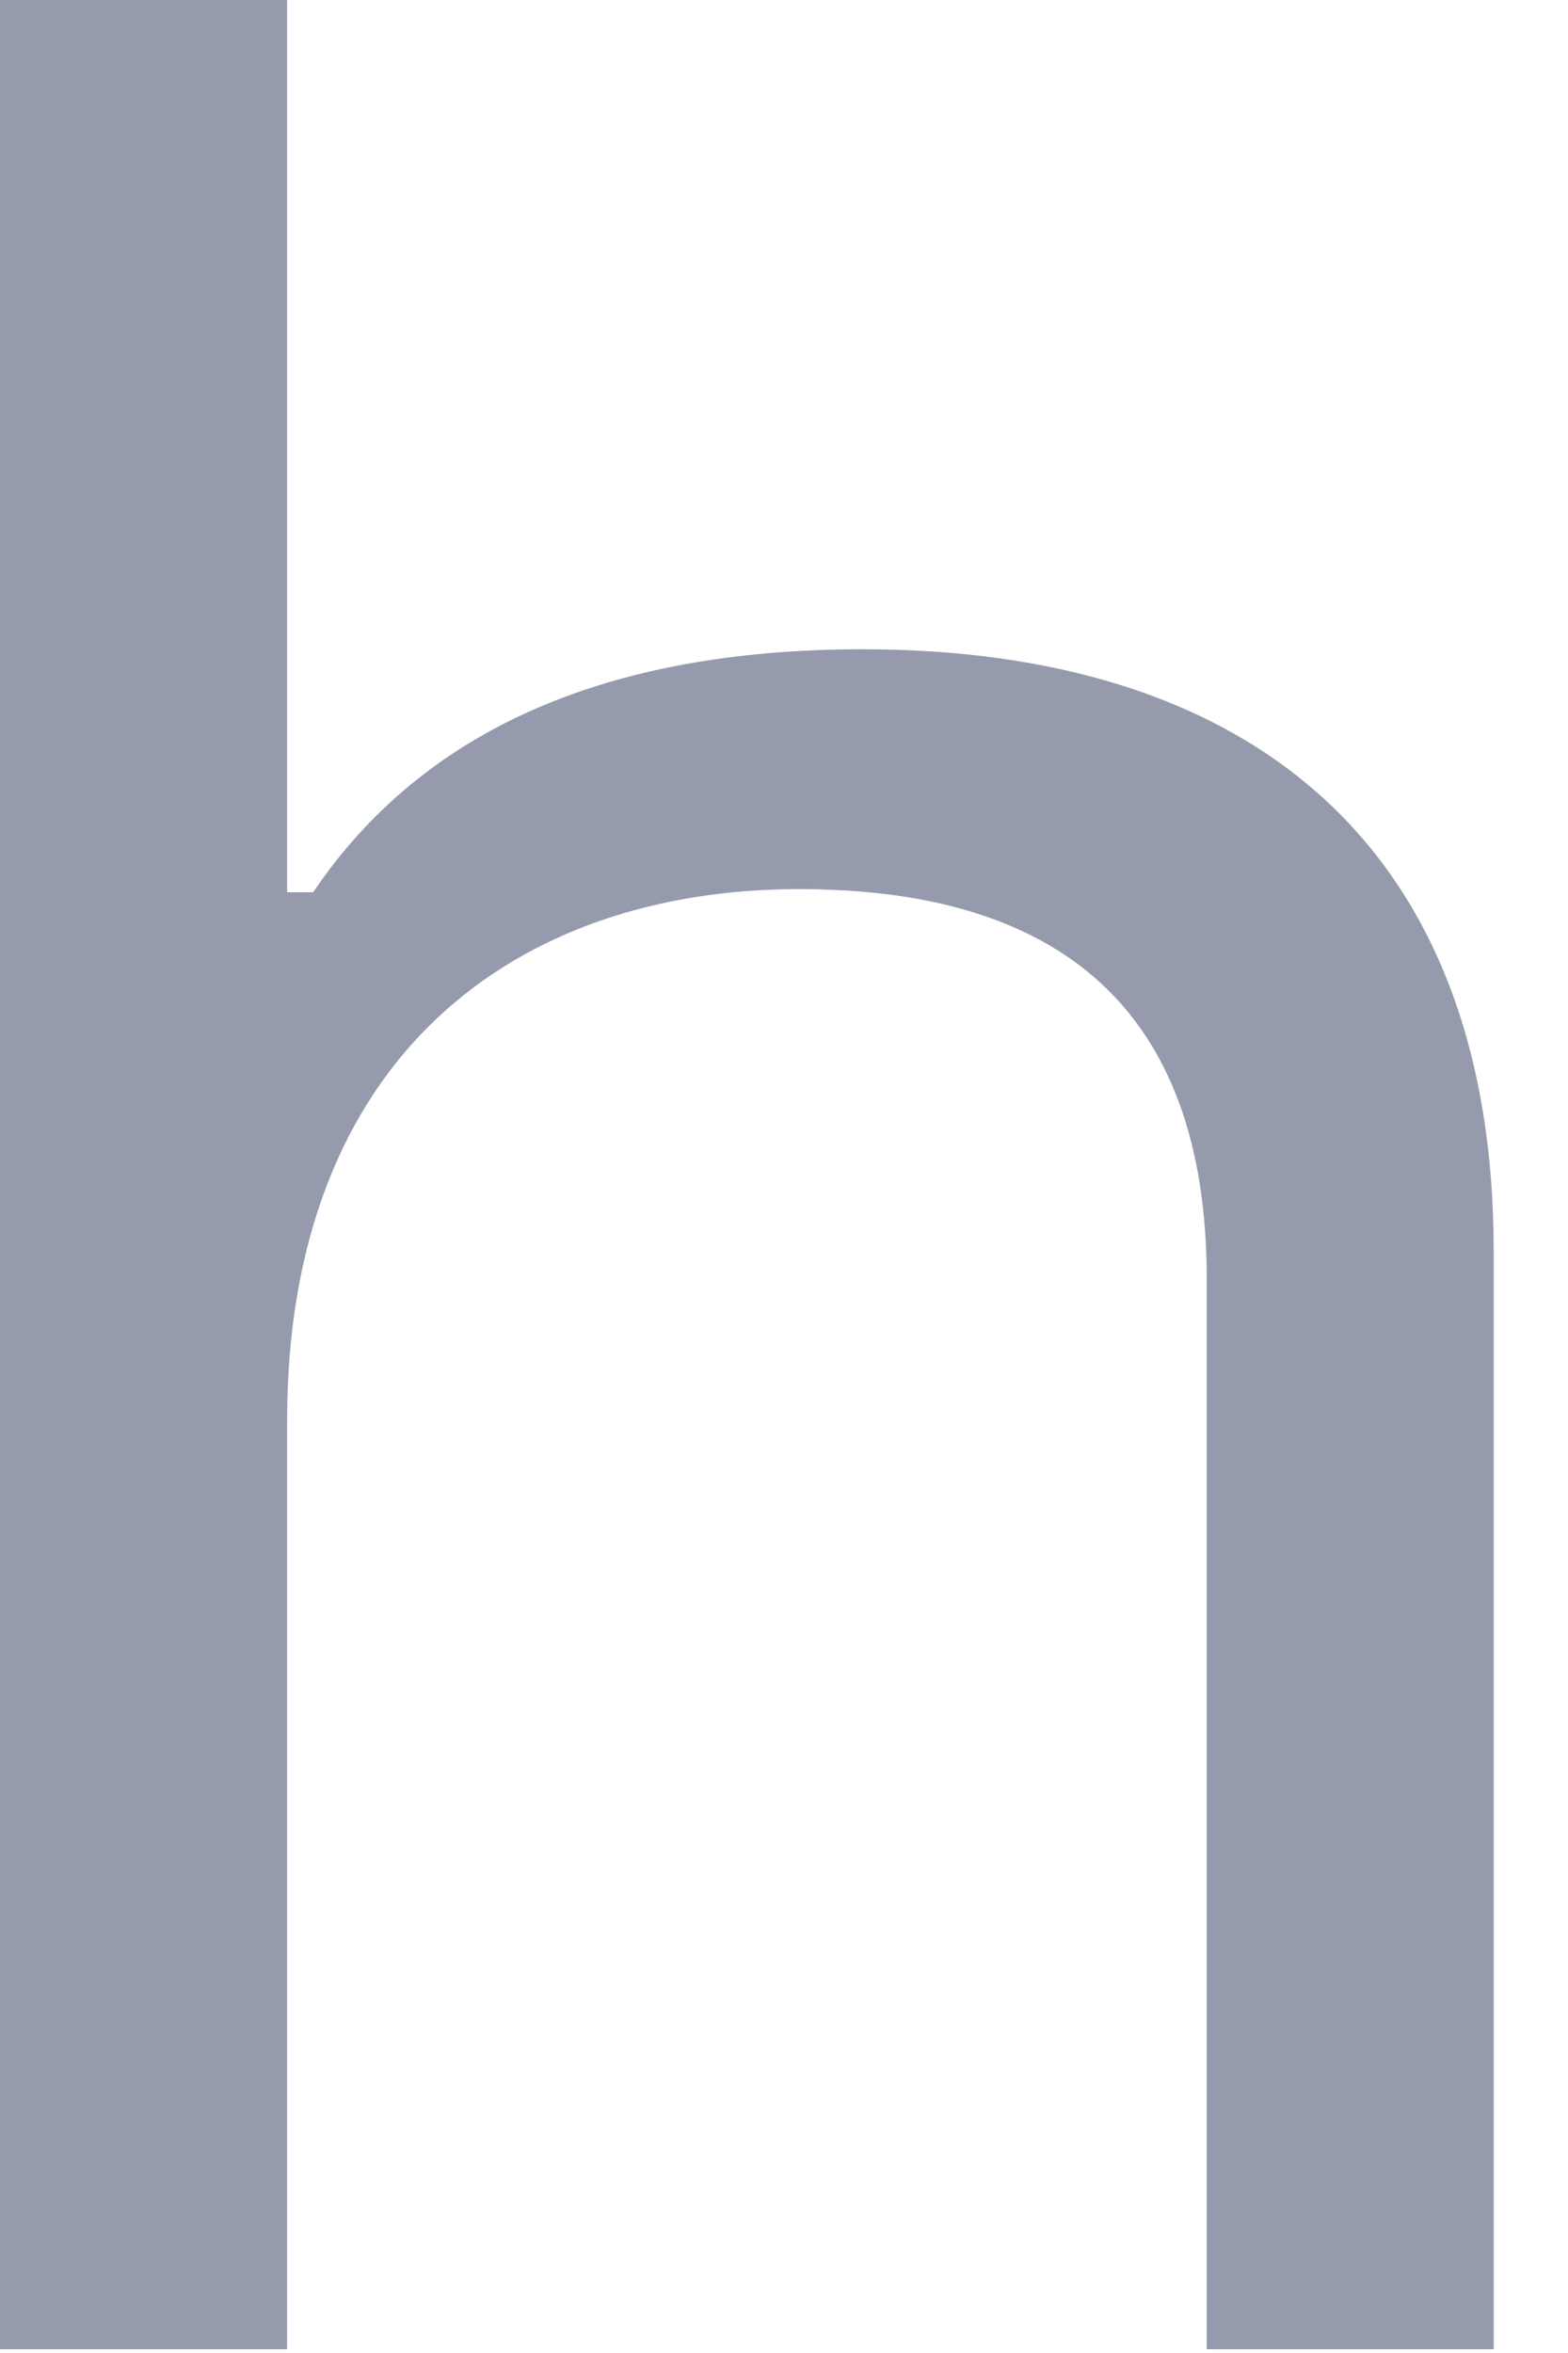
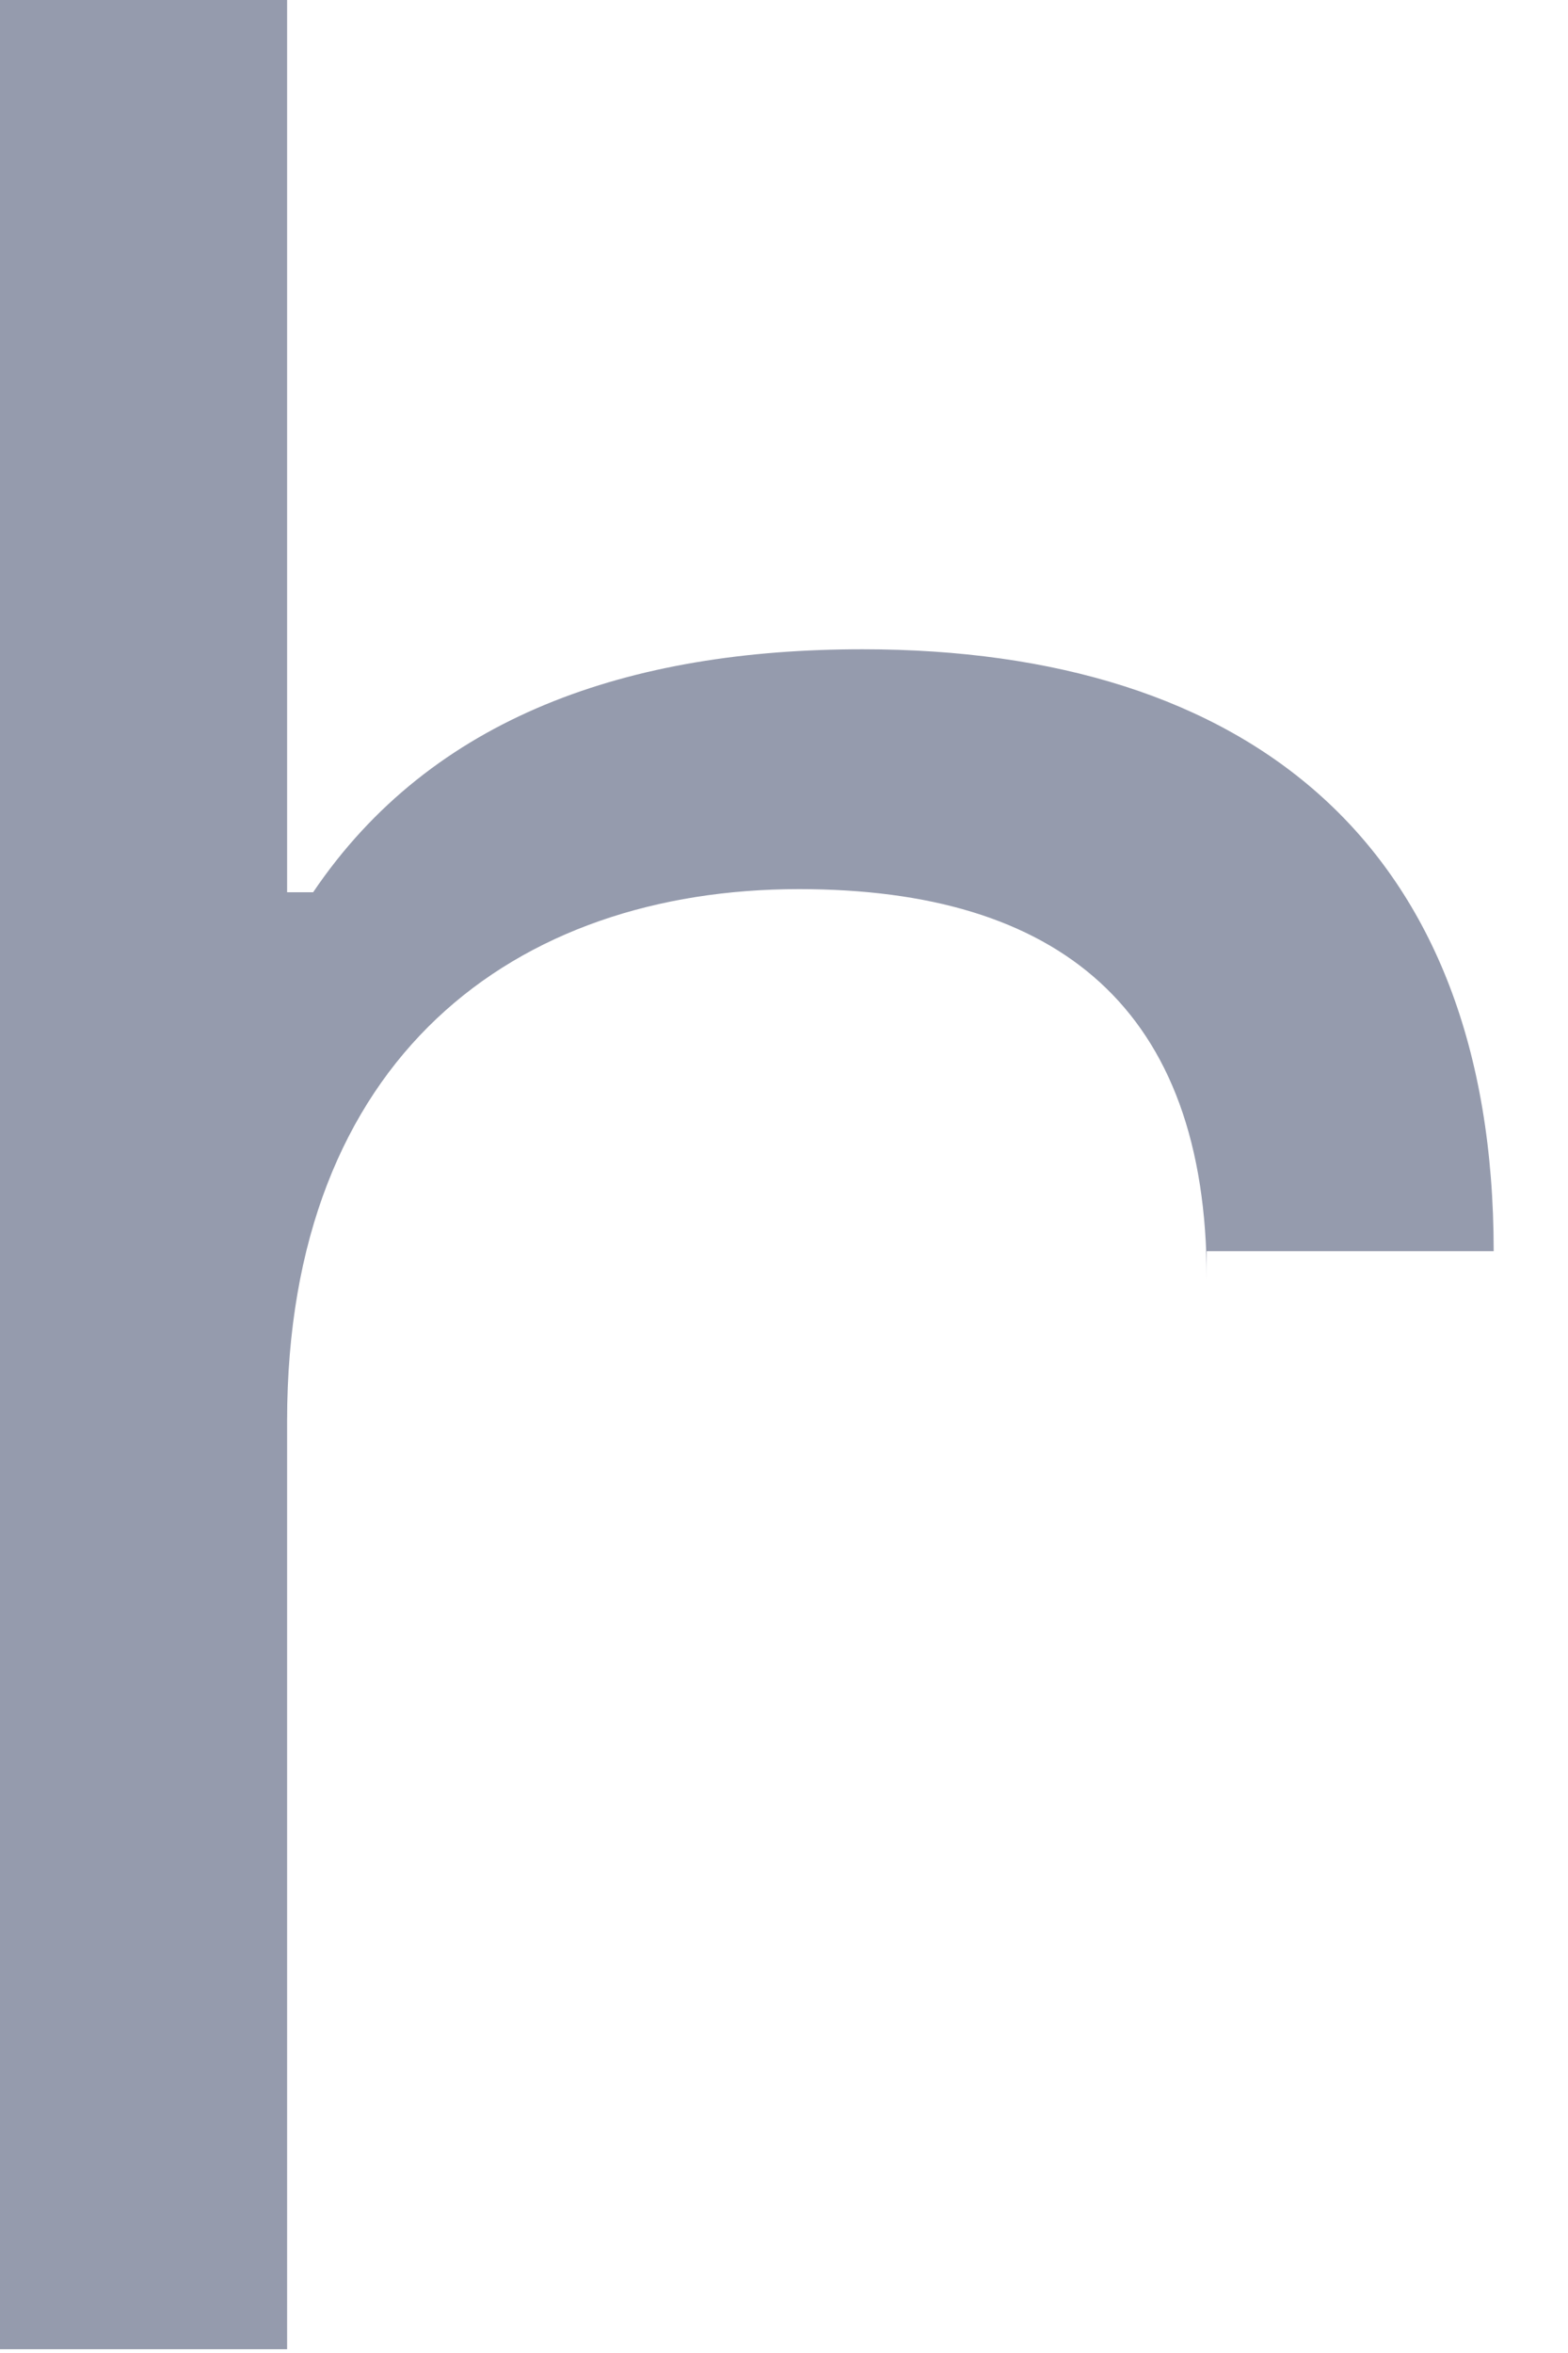
<svg xmlns="http://www.w3.org/2000/svg" fill="none" height="100%" overflow="visible" preserveAspectRatio="none" style="display: block;" viewBox="0 0 10 15" width="100%">
-   <path d="M0 0H1.831V5.688H1.997C2.756 4.565 4.014 4.139 5.501 4.139C7.966 4.139 9.526 5.387 9.526 7.976V14.976H7.696V8.153C7.696 6.427 6.749 5.668 5.096 5.668C3.286 5.668 1.831 6.739 1.831 9.058V14.976H0V0Z" fill="#959BAD" id="Vector" />
+   <path d="M0 0H1.831V5.688H1.997C2.756 4.565 4.014 4.139 5.501 4.139C7.966 4.139 9.526 5.387 9.526 7.976H7.696V8.153C7.696 6.427 6.749 5.668 5.096 5.668C3.286 5.668 1.831 6.739 1.831 9.058V14.976H0V0Z" fill="#959BAD" id="Vector" />
</svg>